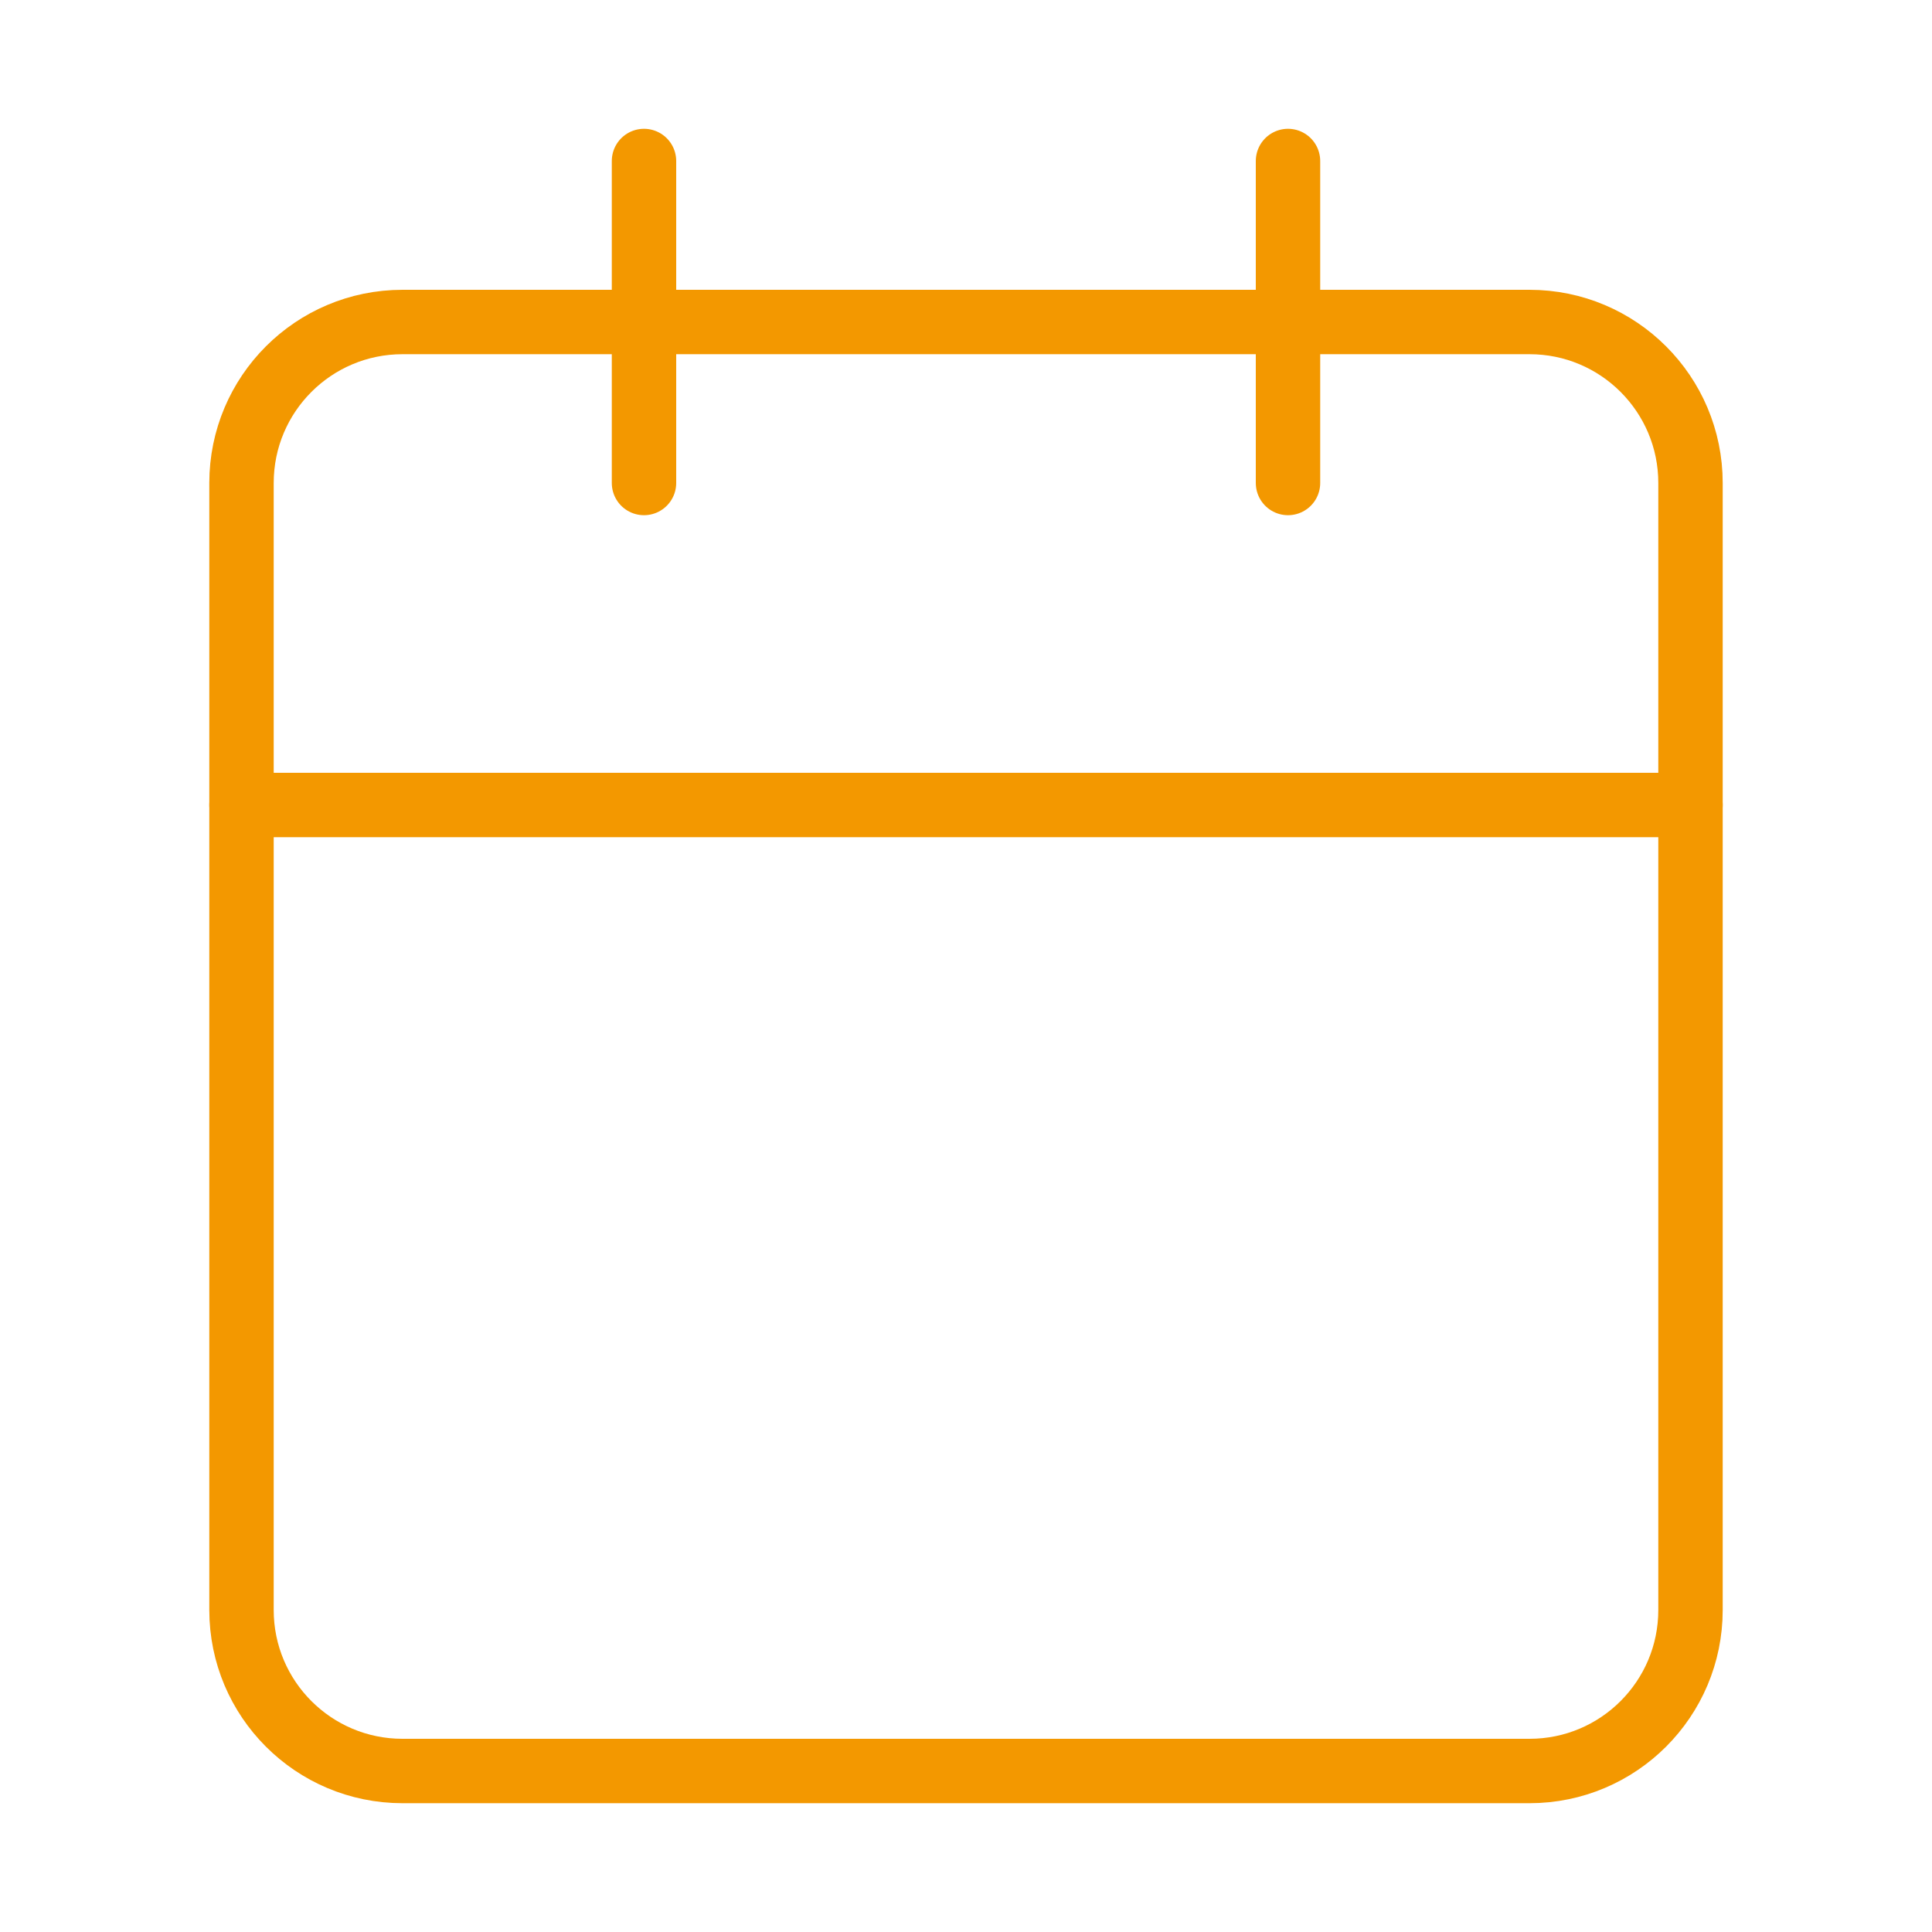
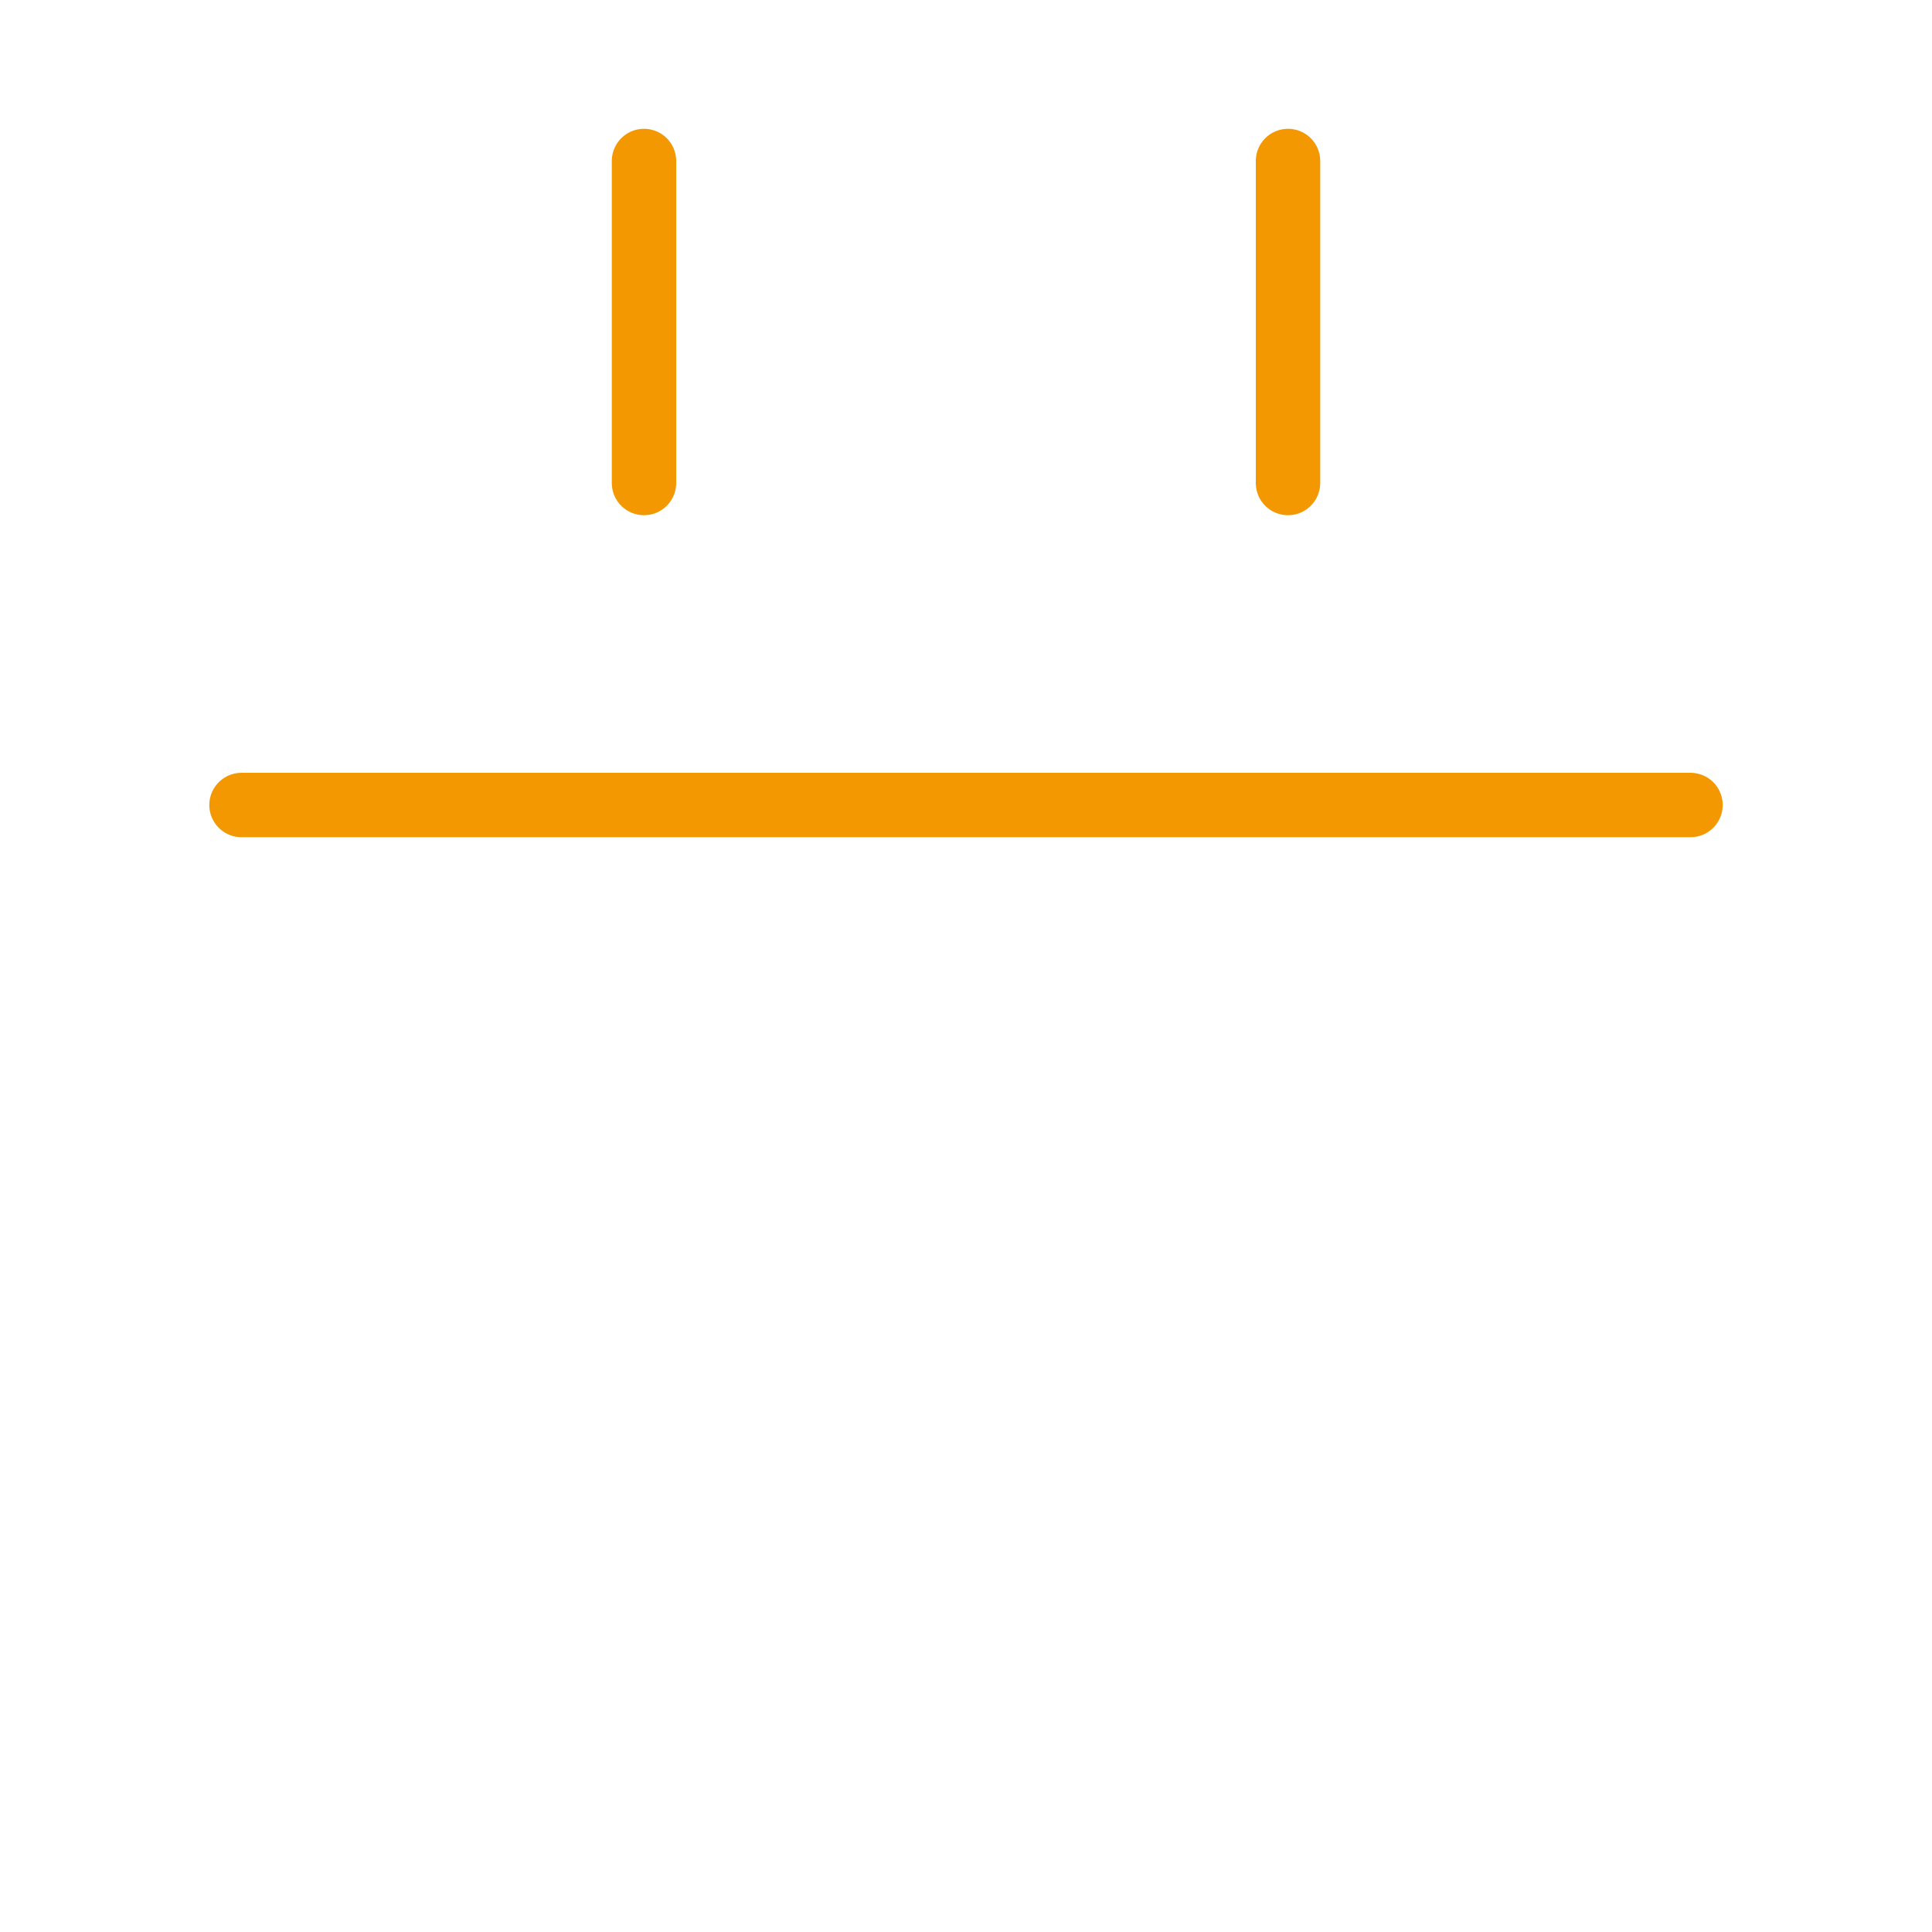
<svg xmlns="http://www.w3.org/2000/svg" width="30" height="30" viewBox="0 0 30 30" fill="none">
-   <path d="M23.75 5H6.25C4.869 5 3.75 6.119 3.75 7.5V25C3.75 26.381 4.869 27.5 6.25 27.5H23.75C25.131 27.5 26.25 26.381 26.25 25V7.5C26.25 6.119 25.131 5 23.75 5Z" stroke="#F39800" stroke-linecap="round" stroke-linejoin="round" />
  <path d="M20 2.5V7.5" stroke="#F39800" stroke-linecap="round" stroke-linejoin="round" />
  <path d="M10 2.5V7.5" stroke="#F39800" stroke-linecap="round" stroke-linejoin="round" />
  <path d="M3.75 12.5H26.25" stroke="#F39800" stroke-linecap="round" stroke-linejoin="round" />
</svg>